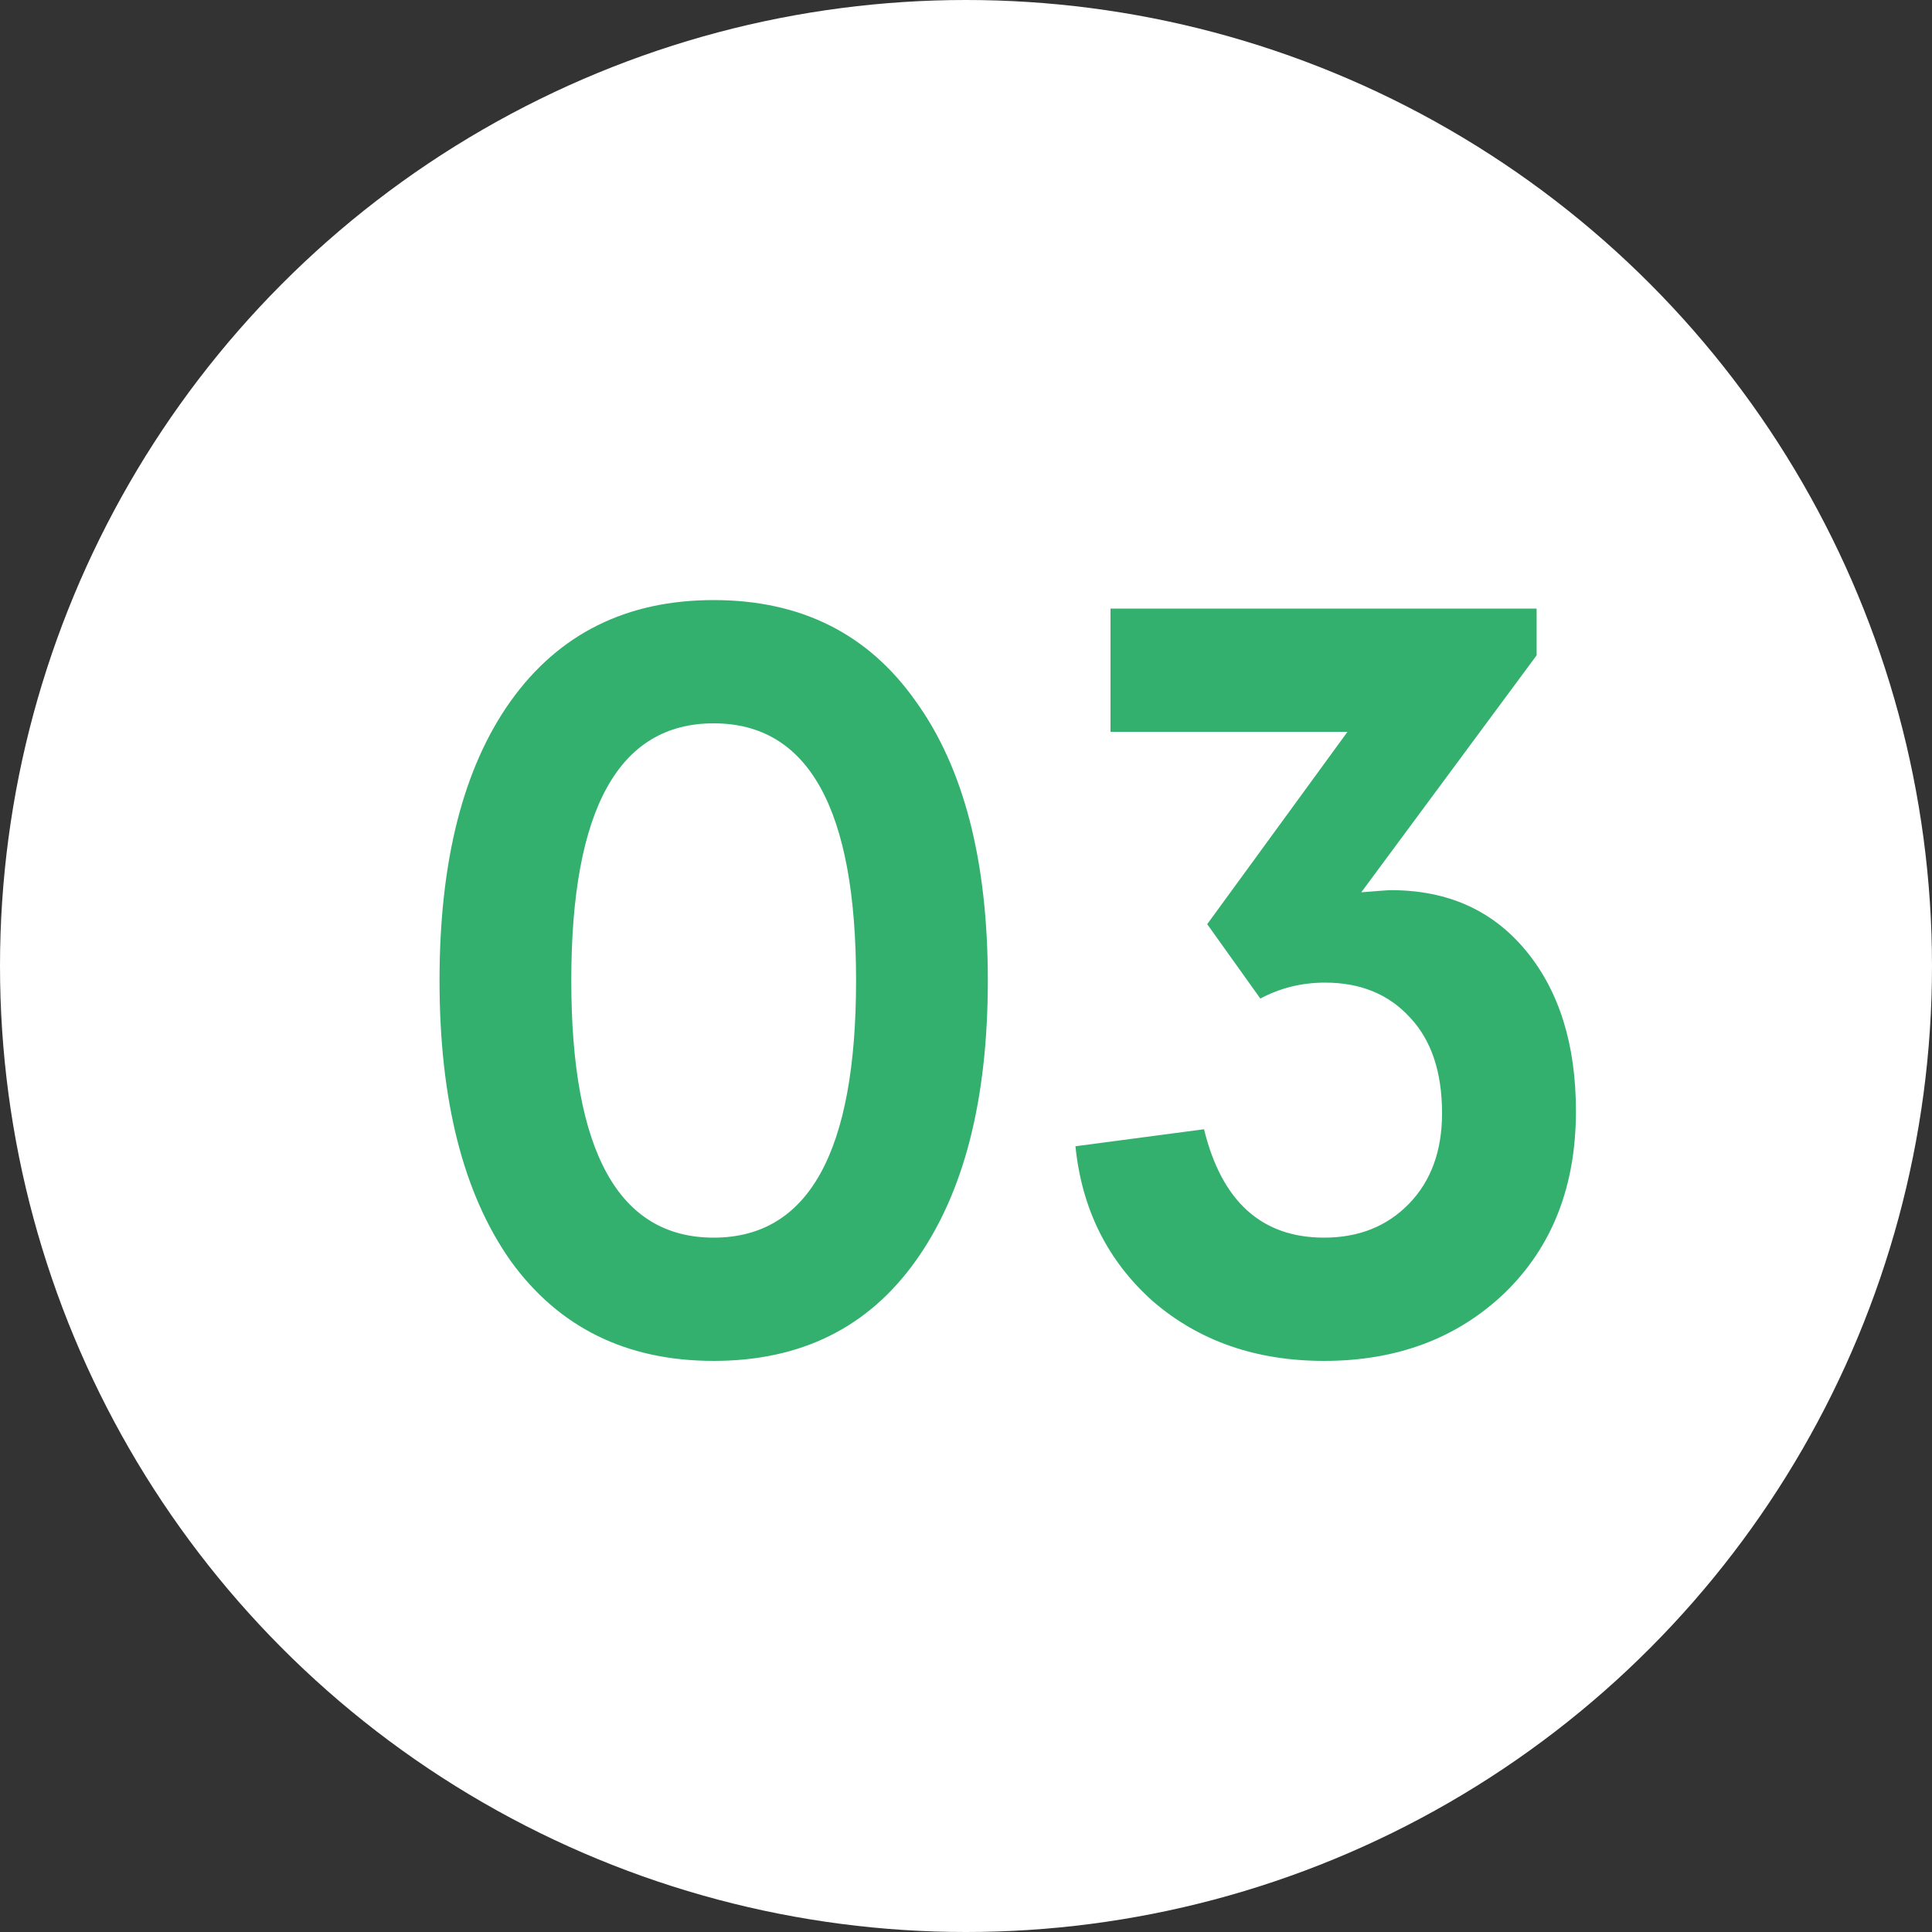
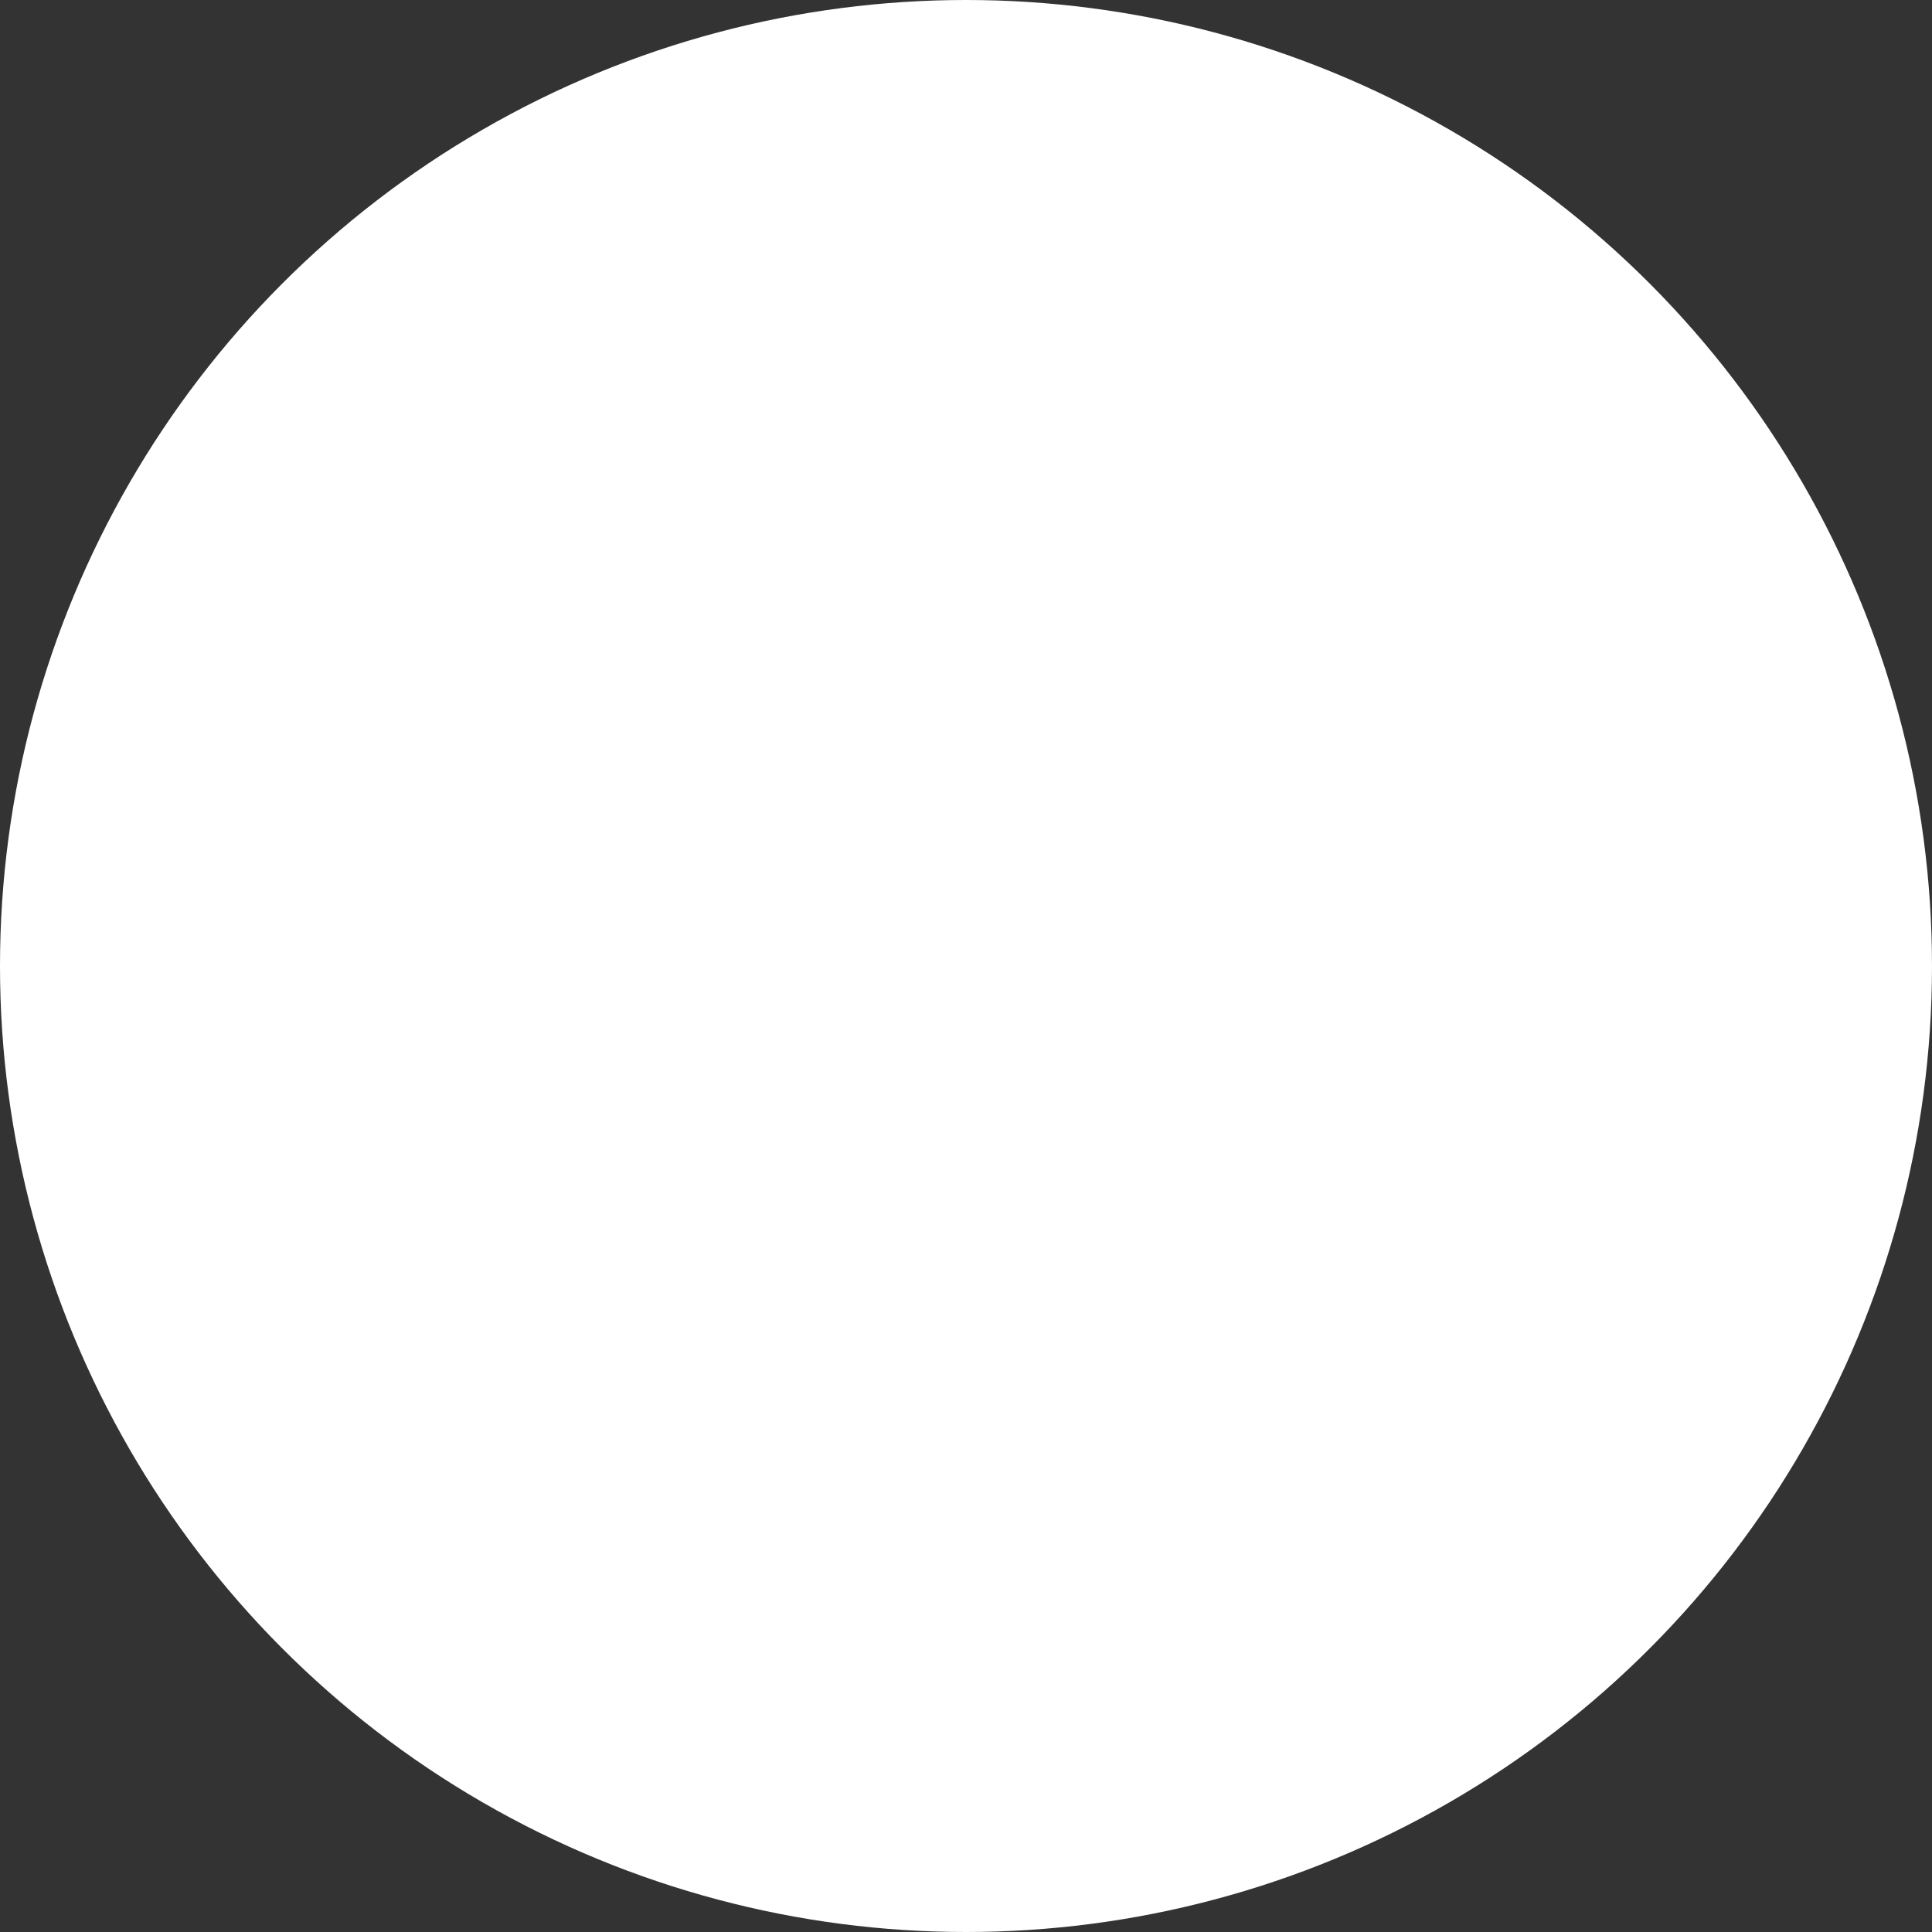
<svg xmlns="http://www.w3.org/2000/svg" width="40" height="40" viewBox="0 0 40 40" fill="none">
  <rect x="0" y="0" width="40" height="40" fill="#333333" stroke="none" />
  <circle cx="20" cy="20" r="20" fill="white" />
-   <path d="M10.574 26.108C9.591 24.715 9.1 22.779 9.1 20.3C9.1 17.821 9.591 15.893 10.574 14.514C11.571 13.121 12.972 12.424 14.776 12.424C16.58 12.424 17.973 13.121 18.956 14.514C19.953 15.893 20.452 17.821 20.452 20.3C20.452 22.779 19.953 24.715 18.956 26.108C17.973 27.487 16.58 28.176 14.776 28.176C12.972 28.176 11.571 27.487 10.574 26.108ZM14.776 25.624C16.741 25.624 17.724 23.849 17.724 20.3C17.724 16.751 16.741 14.976 14.776 14.976C12.811 14.976 11.828 16.751 11.828 20.3C11.828 23.849 12.811 25.624 14.776 25.624ZM22.266 23.732L24.928 23.38C25.294 24.876 26.123 25.624 27.414 25.624C28.133 25.624 28.719 25.389 29.174 24.92C29.628 24.451 29.856 23.827 29.856 23.05C29.856 22.199 29.636 21.539 29.196 21.07C28.756 20.586 28.169 20.344 27.436 20.344C26.952 20.344 26.505 20.454 26.094 20.674L24.994 19.134L27.898 15.152H22.992V12.6H31.814V13.568L28.184 18.474C28.536 18.445 28.741 18.43 28.8 18.43C29.973 18.43 30.904 18.848 31.594 19.684C32.283 20.52 32.628 21.627 32.628 23.006C32.628 24.561 32.136 25.815 31.154 26.768C30.171 27.707 28.924 28.176 27.414 28.176C26.006 28.176 24.825 27.765 23.872 26.944C22.933 26.108 22.398 25.037 22.266 23.732Z" fill="#34B06E" />
</svg>